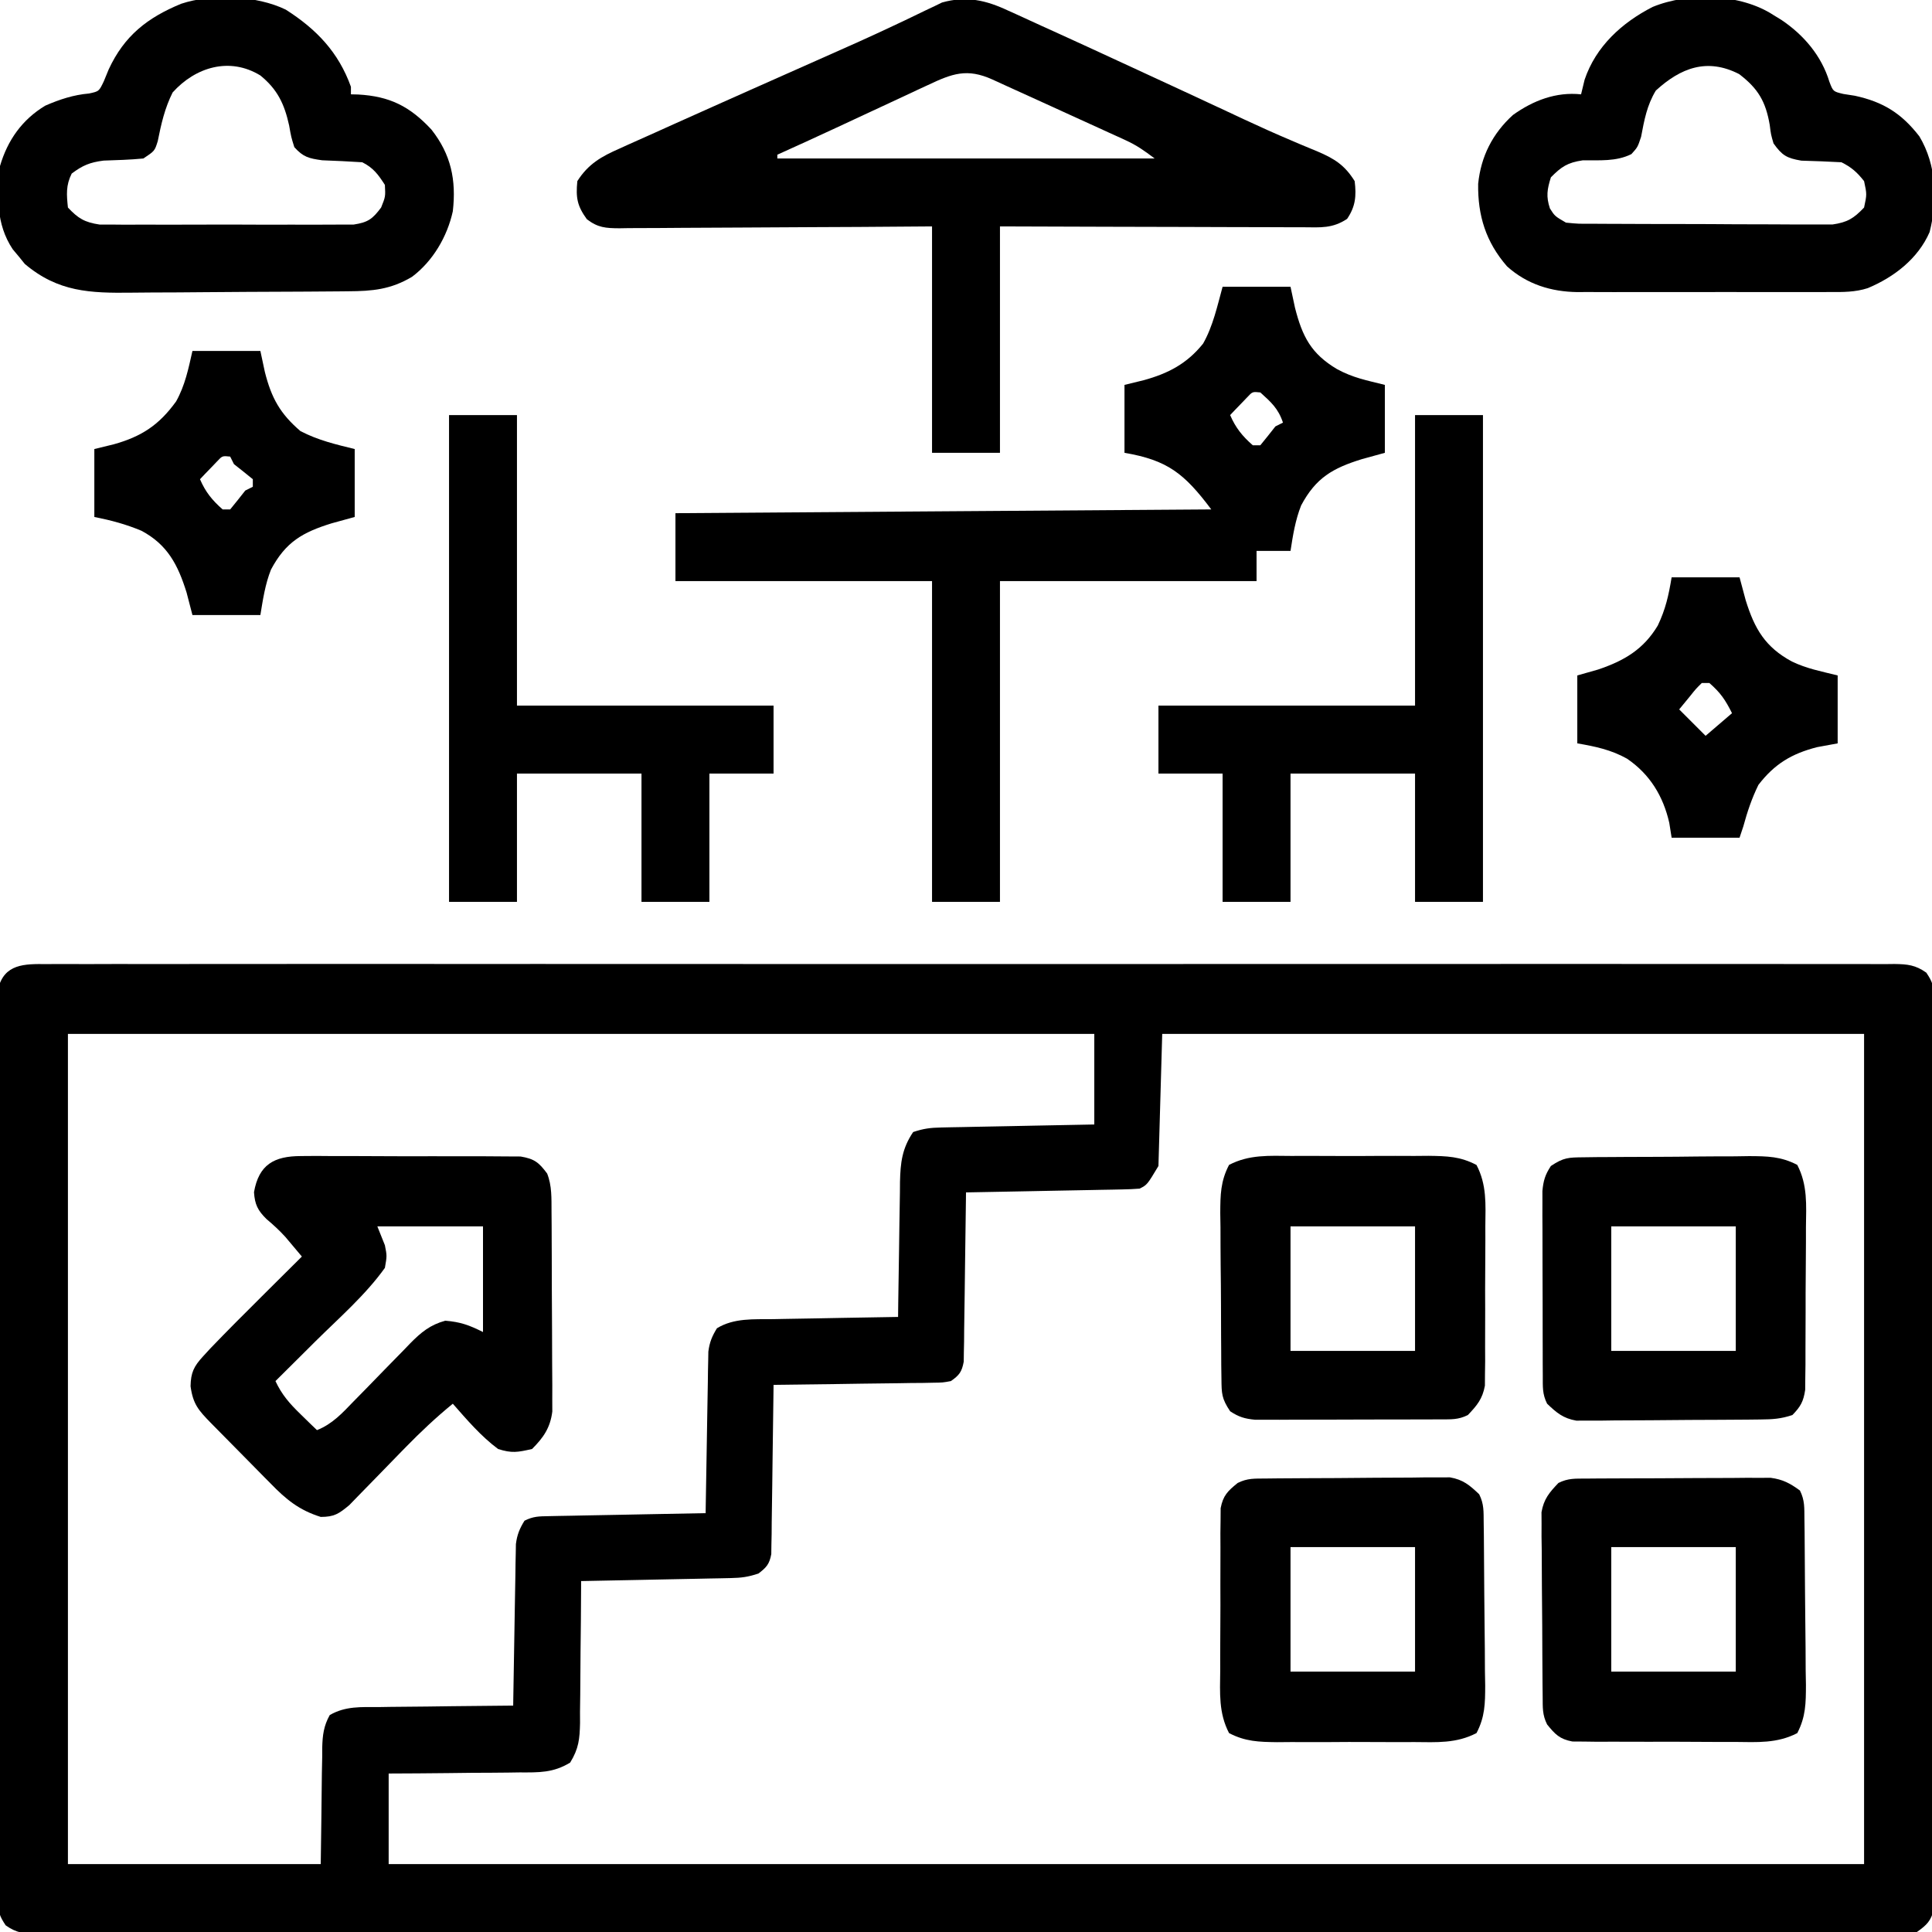
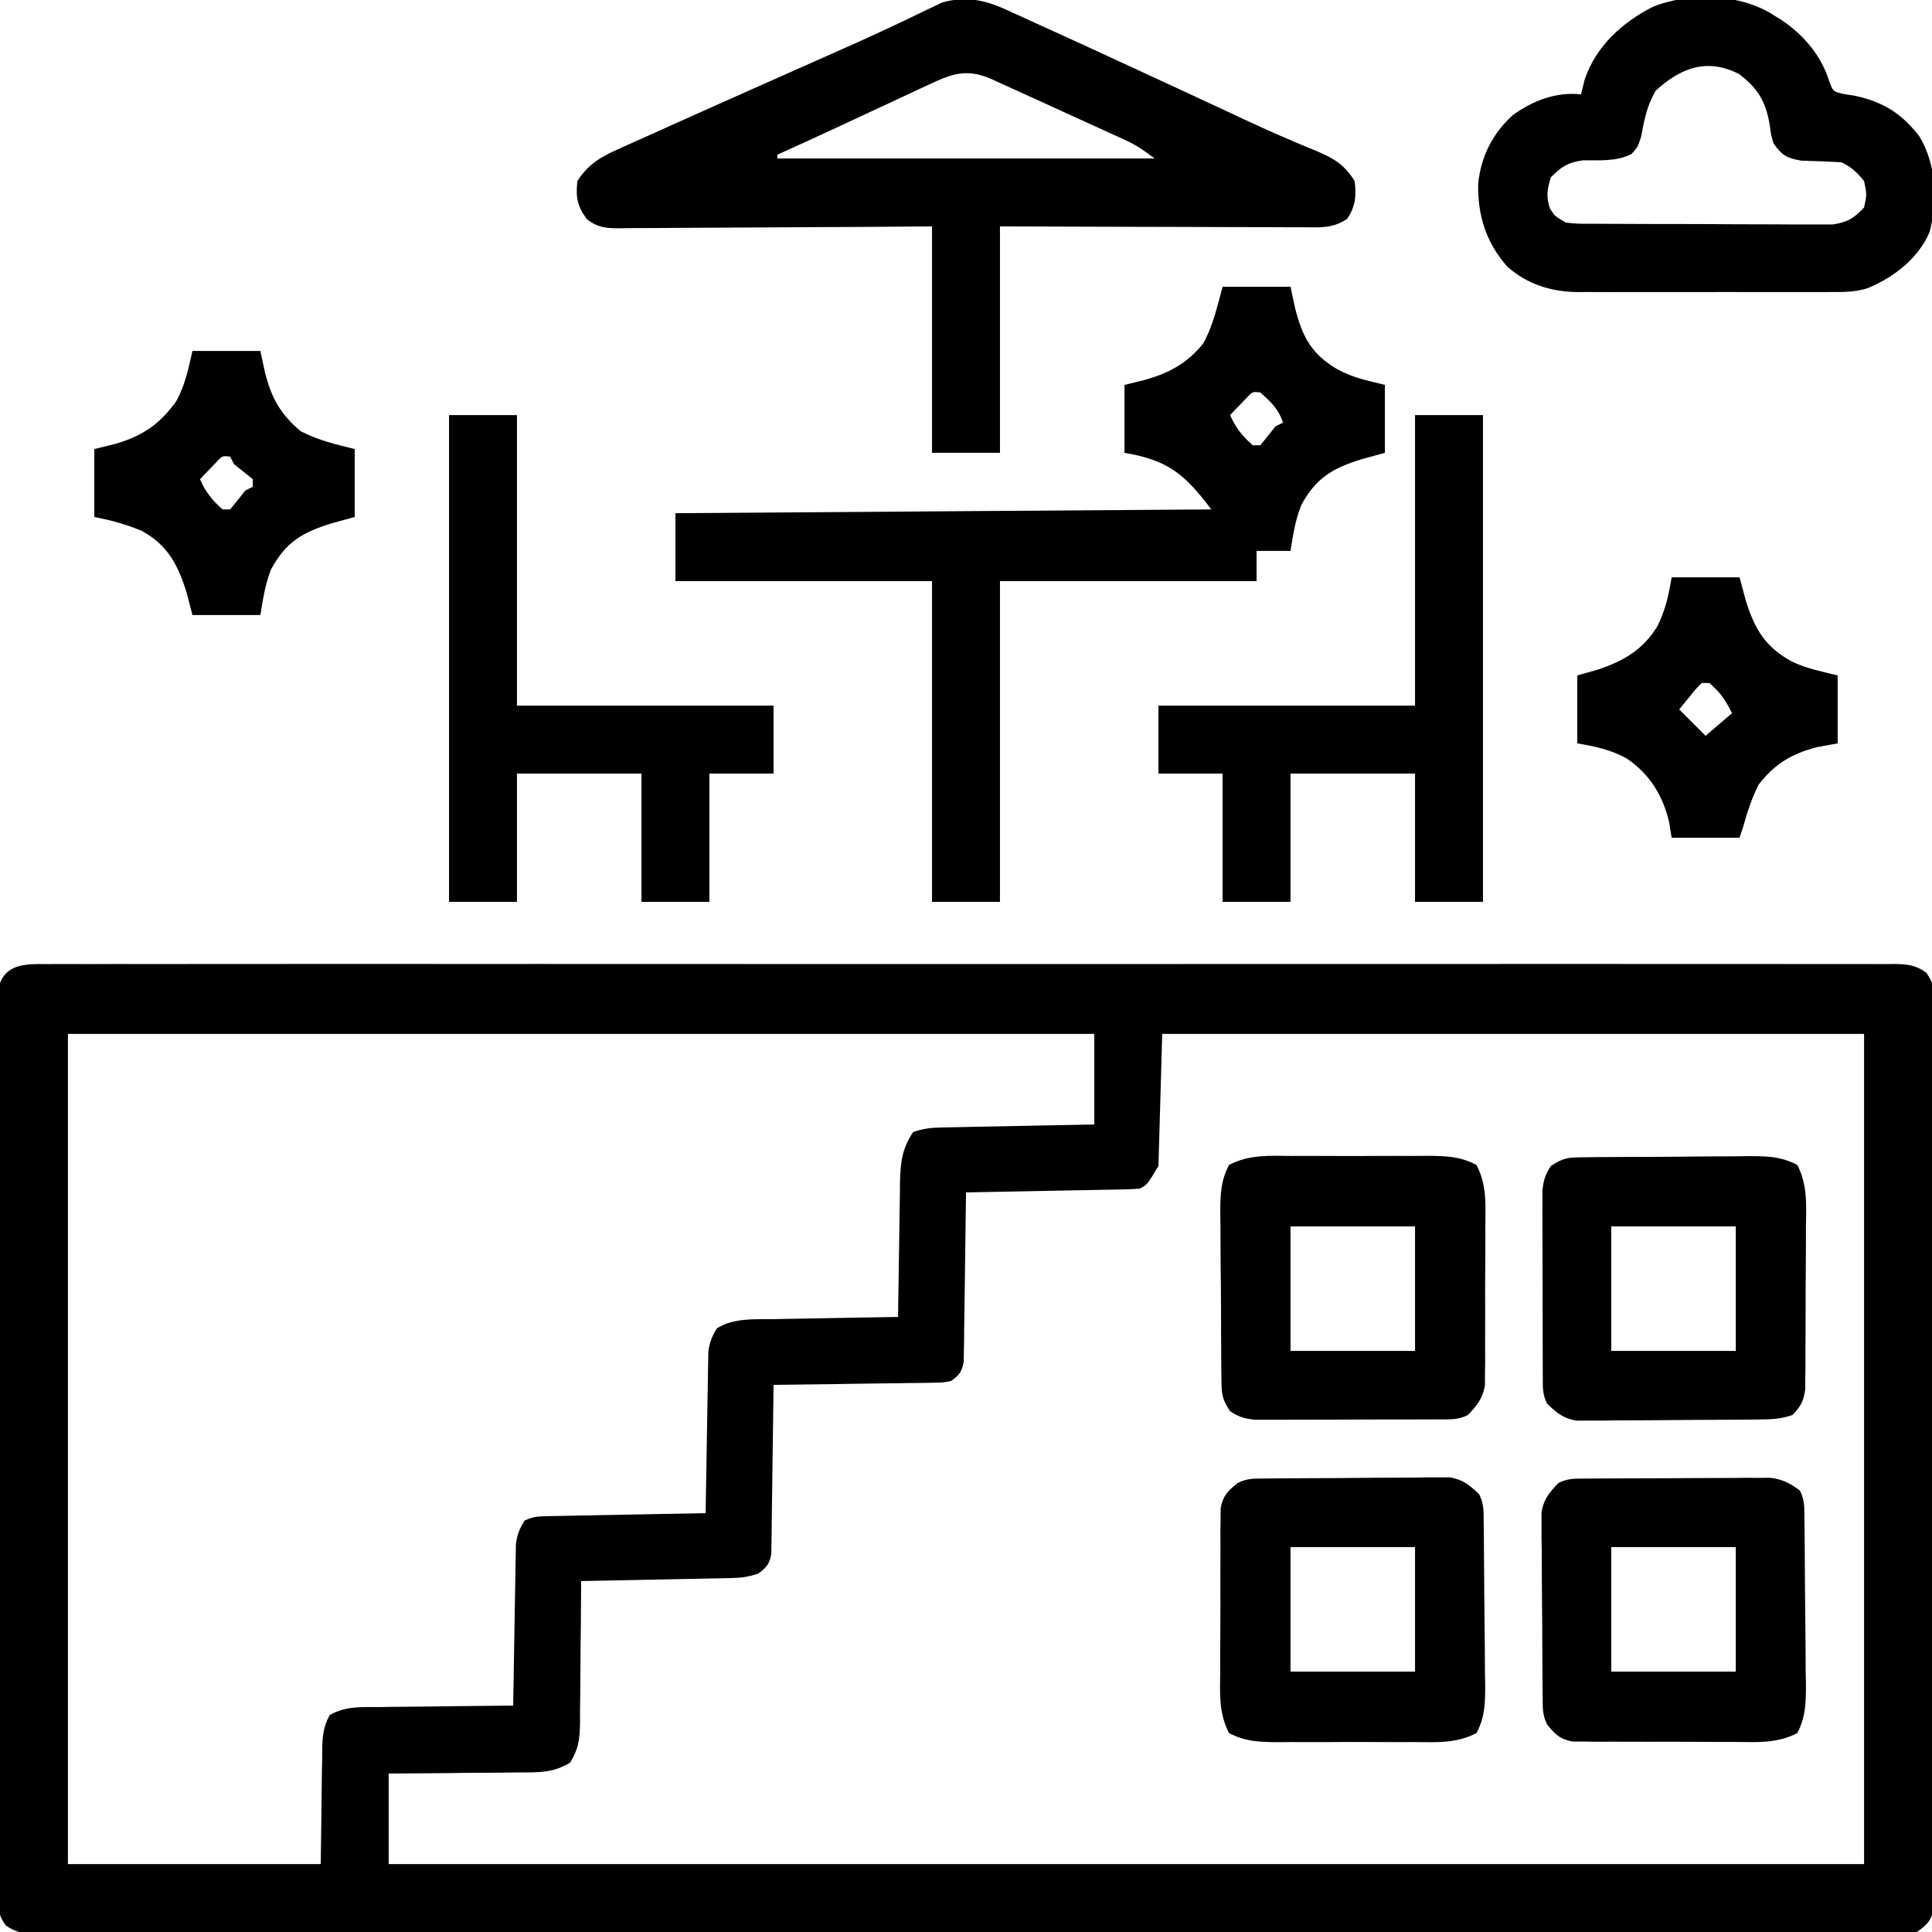
<svg xmlns="http://www.w3.org/2000/svg" version="1.1" width="512" height="512">
  <path d="M0 0 C0.854 -0.006 1.709 -0.012 2.589 -0.018 C5.471 -0.032 8.353 -0.018 11.236 -0.005 C13.315 -0.009 15.395 -0.016 17.474 -0.023 C23.204 -0.04 28.933 -0.032 34.663 -0.02 C40.836 -0.011 47.01 -0.024 53.183 -0.035 C64.582 -0.052 75.982 -0.051 87.381 -0.04 C97.911 -0.03 108.441 -0.027 118.971 -0.032 C119.669 -0.032 120.367 -0.033 121.086 -0.033 C123.919 -0.034 126.751 -0.035 129.584 -0.037 C156.169 -0.049 182.755 -0.038 209.34 -0.016 C232.971 0.003 256.602 0.001 280.234 -0.018 C306.77 -0.04 333.306 -0.048 359.842 -0.036 C362.669 -0.034 365.497 -0.033 368.324 -0.032 C369.021 -0.032 369.717 -0.031 370.434 -0.031 C380.959 -0.026 391.484 -0.032 402.008 -0.042 C413.973 -0.053 425.937 -0.05 437.901 -0.029 C444.01 -0.018 450.119 -0.014 456.228 -0.027 C461.814 -0.039 467.399 -0.033 472.985 -0.011 C475.012 -0.007 477.039 -0.009 479.066 -0.019 C481.809 -0.031 484.552 -0.019 487.296 0 C488.491 -0.014 488.491 -0.014 489.711 -0.028 C493.183 0.019 495.268 0.235 498.138 2.263 C499.806 4.739 500.149 5.906 500.151 8.857 C500.162 9.727 500.172 10.596 500.183 11.492 C500.174 12.443 500.165 13.393 500.156 14.373 C500.162 15.386 500.168 16.399 500.175 17.443 C500.191 20.849 500.178 24.254 500.165 27.66 C500.171 30.097 500.178 32.534 500.187 34.972 C500.203 40.911 500.201 46.85 500.189 52.789 C500.18 57.616 500.179 62.442 500.183 67.268 C500.184 67.955 500.184 68.641 500.185 69.349 C500.186 70.744 500.188 72.138 500.189 73.533 C500.2 86.615 500.187 99.698 500.166 112.78 C500.148 124.008 500.151 135.236 500.169 146.464 C500.191 159.499 500.199 172.534 500.187 185.57 C500.186 186.959 500.184 188.349 500.183 189.738 C500.182 190.422 500.182 191.106 500.181 191.81 C500.178 196.632 500.184 201.453 500.193 206.274 C500.205 212.762 500.197 219.249 500.173 225.737 C500.168 228.121 500.17 230.506 500.178 232.891 C500.189 236.139 500.176 239.386 500.156 242.634 C500.165 243.585 500.174 244.535 500.183 245.515 C500.172 246.384 500.162 247.254 500.151 248.149 C500.151 248.899 500.15 249.649 500.149 250.421 C499.393 253.561 498.284 254.641 495.648 256.503 C492.737 256.895 490.206 257.041 487.296 257.007 C486.441 257.013 485.587 257.018 484.707 257.024 C481.824 257.039 478.942 257.025 476.06 257.011 C473.98 257.016 471.901 257.022 469.821 257.03 C464.092 257.047 458.362 257.039 452.633 257.026 C446.459 257.017 440.286 257.031 434.113 257.042 C422.713 257.059 411.314 257.057 399.915 257.047 C389.385 257.036 378.854 257.034 368.324 257.039 C367.626 257.039 366.929 257.039 366.21 257.04 C363.377 257.041 360.544 257.042 357.712 257.043 C331.126 257.056 304.541 257.045 277.956 257.023 C254.324 257.004 230.693 257.006 207.062 257.025 C180.526 257.046 153.99 257.055 127.454 257.042 C124.627 257.041 121.799 257.04 118.971 257.039 C118.275 257.038 117.579 257.038 116.861 257.038 C106.337 257.033 95.812 257.038 85.287 257.049 C73.323 257.06 61.359 257.057 49.394 257.035 C43.285 257.025 37.177 257.021 31.068 257.034 C25.482 257.046 19.896 257.039 14.31 257.018 C12.284 257.014 10.257 257.016 8.23 257.026 C5.486 257.038 2.744 257.025 0 257.007 C-1.195 257.021 -1.195 257.021 -2.415 257.035 C-5.888 256.987 -7.972 256.772 -10.843 254.744 C-12.511 252.268 -12.853 251.101 -12.856 248.149 C-12.866 247.28 -12.876 246.41 -12.887 245.515 C-12.874 244.089 -12.874 244.089 -12.86 242.634 C-12.866 241.621 -12.873 240.608 -12.879 239.564 C-12.895 236.158 -12.882 232.753 -12.87 229.347 C-12.875 226.91 -12.882 224.472 -12.891 222.035 C-12.907 216.096 -12.905 210.157 -12.893 204.217 C-12.884 199.391 -12.883 194.565 -12.887 189.738 C-12.888 189.052 -12.889 188.365 -12.889 187.658 C-12.891 186.263 -12.892 184.868 -12.893 183.474 C-12.905 170.391 -12.891 157.309 -12.87 144.227 C-12.852 132.999 -12.855 121.771 -12.874 110.542 C-12.895 97.507 -12.903 84.472 -12.891 71.437 C-12.89 70.048 -12.889 68.658 -12.887 67.268 C-12.887 66.585 -12.886 65.901 -12.886 65.196 C-12.882 60.375 -12.888 55.554 -12.897 50.733 C-12.91 44.245 -12.901 37.758 -12.878 31.27 C-12.872 28.885 -12.874 26.5 -12.883 24.115 C-12.894 20.867 -12.88 17.62 -12.86 14.373 C-12.869 13.422 -12.878 12.471 -12.887 11.492 C-12.877 10.623 -12.866 9.753 -12.856 8.857 C-12.855 8.108 -12.854 7.358 -12.854 6.586 C-11.242 -0.107 -5.859 -0.069 0 0 Z M5.648 18.503 C5.648 91.103 5.648 163.703 5.648 238.503 C27.758 238.503 49.868 238.503 72.648 238.503 C72.818 226.507 72.818 226.507 72.946 214.51 C72.975 213.003 73.006 211.495 73.038 209.988 C73.04 209.209 73.041 208.431 73.042 207.629 C73.129 204.347 73.427 201.9 75.033 199.011 C79.213 196.601 83.357 196.9 88.101 196.894 C89.116 196.877 90.132 196.861 91.178 196.844 C94.418 196.795 97.657 196.774 100.898 196.753 C103.096 196.725 105.294 196.695 107.492 196.664 C112.877 196.59 118.262 196.538 123.648 196.503 C123.656 195.948 123.664 195.394 123.672 194.822 C123.758 189.047 123.858 183.272 123.965 177.497 C124.003 175.342 124.038 173.187 124.07 171.031 C124.115 167.933 124.173 164.836 124.234 161.738 C124.245 160.774 124.257 159.81 124.269 158.818 C124.289 157.917 124.309 157.016 124.329 156.088 C124.342 155.298 124.356 154.507 124.369 153.693 C124.683 151.23 125.339 149.606 126.648 147.503 C128.999 146.328 130.475 146.348 133.098 146.298 C134.018 146.278 134.939 146.258 135.888 146.238 C136.884 146.221 137.88 146.204 138.906 146.187 C139.924 146.166 140.942 146.145 141.991 146.124 C145.252 146.058 148.512 146 151.773 145.941 C153.98 145.898 156.187 145.854 158.394 145.81 C163.812 145.703 169.23 145.601 174.648 145.503 C174.66 144.671 174.66 144.671 174.672 143.822 C174.758 138.047 174.858 132.272 174.965 126.497 C175.003 124.342 175.038 122.187 175.07 120.031 C175.115 116.933 175.173 113.836 175.234 110.738 C175.245 109.774 175.257 108.81 175.269 107.818 C175.289 106.917 175.309 106.016 175.329 105.088 C175.342 104.298 175.356 103.507 175.369 102.693 C175.683 100.229 176.346 98.611 177.648 96.503 C182.174 93.742 187.403 94.154 192.542 94.089 C193.49 94.07 194.437 94.051 195.413 94.031 C198.429 93.971 201.444 93.925 204.46 93.878 C206.509 93.84 208.558 93.801 210.607 93.761 C215.62 93.665 220.634 93.581 225.648 93.503 C225.662 92.232 225.677 90.961 225.692 89.651 C225.75 84.921 225.827 80.191 225.91 75.461 C225.943 73.417 225.972 71.372 225.994 69.328 C226.028 66.383 226.08 63.44 226.136 60.496 C226.142 59.586 226.149 58.676 226.155 57.739 C226.273 52.64 226.691 48.858 229.648 44.503 C232.436 43.574 234.23 43.355 237.119 43.298 C238.02 43.278 238.921 43.258 239.849 43.238 C240.818 43.221 241.786 43.204 242.785 43.187 C244.276 43.156 244.276 43.156 245.798 43.124 C248.977 43.059 252.156 43 255.335 42.941 C257.49 42.898 259.644 42.854 261.798 42.81 C267.081 42.702 272.365 42.603 277.648 42.503 C277.648 34.583 277.648 26.663 277.648 18.503 C187.888 18.503 98.128 18.503 5.648 18.503 Z M295.648 18.503 C295.318 30.053 294.988 41.603 294.648 53.503 C291.648 58.503 291.648 58.503 289.648 59.503 C288.168 59.621 286.683 59.68 285.198 59.709 C284.277 59.729 283.357 59.749 282.408 59.769 C281.412 59.786 280.416 59.803 279.39 59.82 C277.863 59.851 277.863 59.851 276.305 59.883 C273.044 59.948 269.783 60.007 266.523 60.066 C264.316 60.109 262.109 60.153 259.902 60.197 C254.484 60.304 249.066 60.406 243.648 60.503 C243.642 61.086 243.636 61.668 243.63 62.267 C243.566 68.318 243.482 74.369 243.385 80.419 C243.352 82.678 243.324 84.937 243.301 87.196 C243.268 90.441 243.216 93.685 243.16 96.929 C243.153 97.942 243.147 98.954 243.14 99.998 C243.11 101.409 243.11 101.409 243.08 102.848 C243.064 104.091 243.064 104.091 243.047 105.358 C242.545 108.055 241.886 108.935 239.648 110.503 C237.503 110.902 237.503 110.902 234.993 110.936 C234.052 110.956 233.111 110.975 232.142 110.996 C231.129 111.002 230.117 111.008 229.074 111.015 C227.515 111.042 227.515 111.042 225.925 111.069 C222.604 111.124 219.282 111.158 215.96 111.191 C213.71 111.224 211.459 111.259 209.208 111.294 C203.688 111.379 198.168 111.448 192.648 111.503 C192.639 112.377 192.639 112.377 192.63 113.267 C192.566 119.318 192.482 125.369 192.385 131.419 C192.352 133.678 192.324 135.937 192.301 138.196 C192.268 141.441 192.216 144.685 192.16 147.929 C192.153 148.942 192.147 149.954 192.14 150.998 C192.12 151.938 192.101 152.879 192.08 153.848 C192.069 154.677 192.058 155.505 192.047 156.358 C191.553 159.014 190.772 159.877 188.648 161.503 C185.886 162.424 184.126 162.651 181.268 162.709 C180.388 162.729 179.507 162.749 178.599 162.769 C177.179 162.794 177.179 162.794 175.73 162.82 C174.757 162.841 173.785 162.861 172.783 162.883 C169.676 162.948 166.568 163.007 163.46 163.066 C161.354 163.109 159.248 163.153 157.142 163.197 C151.977 163.304 146.813 163.405 141.648 163.503 C141.646 164.056 141.645 164.609 141.644 165.178 C141.624 170.937 141.57 176.696 141.495 182.455 C141.472 184.603 141.458 186.752 141.452 188.9 C141.443 191.991 141.402 195.081 141.355 198.171 C141.361 199.609 141.361 199.609 141.367 201.076 C141.273 205.377 141.028 207.883 138.749 211.605 C134.282 214.34 130.466 214.232 125.316 214.21 C124.324 214.226 123.332 214.241 122.311 214.256 C119.152 214.299 115.994 214.308 112.835 214.316 C110.69 214.339 108.545 214.364 106.4 214.392 C101.149 214.459 95.9 214.48 90.648 214.503 C90.648 222.423 90.648 230.343 90.648 238.503 C219.678 238.503 348.708 238.503 481.648 238.503 C481.648 165.903 481.648 93.303 481.648 18.503 C420.268 18.503 358.888 18.503 295.648 18.503 Z " fill="#000000" transform="translate(12.352,255.497)" />
  <path d="M0 0 C0.676 0.304 1.353 0.607 2.05 0.92 C4.281 1.926 6.502 2.953 8.723 3.98 C10.3 4.697 11.878 5.413 13.457 6.127 C18.577 8.451 23.681 10.808 28.785 13.168 C30.586 13.999 32.388 14.83 34.189 15.662 C41.281 18.936 48.371 22.214 55.449 25.519 C56.26 25.897 57.071 26.275 57.906 26.665 C59.504 27.41 61.101 28.157 62.697 28.905 C66.722 30.783 70.764 32.6 74.854 34.332 C75.676 34.683 76.497 35.034 77.343 35.396 C78.897 36.057 80.456 36.706 82.02 37.342 C86.434 39.226 89.174 40.95 91.785 45.168 C92.265 49.084 92.019 51.876 89.785 55.168 C85.922 57.744 82.752 57.434 78.275 57.395 C77.406 57.395 76.538 57.396 75.643 57.396 C72.77 57.395 69.897 57.379 67.023 57.363 C65.032 57.36 63.041 57.357 61.05 57.355 C55.807 57.347 50.565 57.327 45.322 57.305 C39.033 57.281 32.744 57.272 26.454 57.26 C16.898 57.241 7.342 57.203 -2.215 57.168 C-2.215 76.968 -2.215 96.768 -2.215 117.168 C-8.155 117.168 -14.095 117.168 -20.215 117.168 C-20.215 97.368 -20.215 77.568 -20.215 57.168 C-26.593 57.214 -32.971 57.261 -39.543 57.309 C-43.581 57.329 -47.618 57.348 -51.656 57.363 C-58.067 57.387 -64.478 57.416 -70.888 57.47 C-76.056 57.513 -81.223 57.537 -86.391 57.547 C-88.364 57.555 -90.337 57.569 -92.309 57.591 C-95.07 57.62 -97.83 57.624 -100.591 57.622 C-101.818 57.644 -101.818 57.644 -103.069 57.666 C-106.699 57.639 -108.768 57.512 -111.691 55.265 C-114.259 51.731 -114.645 49.552 -114.215 45.168 C-111.318 40.603 -107.817 38.634 -102.996 36.523 C-102.278 36.197 -101.56 35.87 -100.821 35.533 C-98.458 34.461 -96.087 33.408 -93.715 32.355 C-92.055 31.607 -90.395 30.858 -88.736 30.107 C-84.424 28.161 -80.105 26.232 -75.783 24.31 C-73.288 23.201 -70.795 22.089 -68.301 20.976 C-62.122 18.218 -55.941 15.462 -49.749 12.733 C-43.251 9.868 -36.771 6.985 -30.352 3.945 C-29.34 3.47 -28.329 2.994 -27.287 2.504 C-25.487 1.652 -23.693 0.788 -21.906 -0.092 C-21.127 -0.46 -20.347 -0.828 -19.543 -1.207 C-18.892 -1.524 -18.242 -1.841 -17.571 -2.168 C-11.12 -3.986 -5.913 -2.78 0 0 Z M-21.312 19.711 C-22.102 20.076 -22.892 20.442 -23.705 20.818 C-26.232 21.99 -28.755 23.173 -31.277 24.355 C-32.948 25.133 -34.619 25.91 -36.291 26.686 C-39.496 28.174 -42.7 29.667 -45.903 31.162 C-50.99 33.533 -56.097 35.863 -61.215 38.168 C-61.215 38.498 -61.215 38.828 -61.215 39.168 C-28.215 39.168 4.785 39.168 38.785 39.168 C35.999 37.078 34.075 35.697 31.046 34.314 C30.328 33.984 29.61 33.654 28.87 33.313 C28.104 32.966 27.337 32.619 26.547 32.262 C25.348 31.713 25.348 31.713 24.126 31.153 C21.577 29.987 19.025 28.827 16.473 27.668 C14.767 26.888 13.062 26.109 11.357 25.328 C5.587 22.689 5.587 22.689 -0.196 20.075 C-1.524 19.479 -2.848 18.873 -4.167 18.259 C-10.964 15.171 -14.887 16.677 -21.312 19.711 Z " fill="#000000" transform="translate(267.215,2.832)" />
  <path d="M0 0 C5.94 0 11.88 0 18 0 C18.588 2.753 18.588 2.753 19.188 5.562 C21.139 13.207 23.456 17.729 30.312 21.812 C34.581 24.124 37.973 24.743 43 26 C43 31.94 43 37.88 43 44 C40.979 44.557 38.958 45.114 36.875 45.688 C29.22 48.065 24.713 50.607 20.812 57.953 C19.275 61.827 18.628 65.895 18 70 C15.03 70 12.06 70 9 70 C9 72.64 9 75.28 9 78 C-13.44 78 -35.88 78 -59 78 C-59 106.05 -59 134.1 -59 163 C-64.94 163 -70.88 163 -77 163 C-77 134.95 -77 106.9 -77 78 C-99.44 78 -121.88 78 -145 78 C-145 72.06 -145 66.12 -145 60 C-74.71 59.505 -74.71 59.505 -3 59 C-10.213 49.383 -14.667 45.948 -26 44 C-26 38.06 -26 32.12 -26 26 C-24.309 25.587 -22.617 25.175 -20.875 24.75 C-14.416 22.97 -9.447 20.39 -5.168 15.059 C-2.536 10.419 -1.406 5.105 0 0 Z M6.492 29.312 C5.959 29.869 5.425 30.426 4.875 31 C4.336 31.557 3.797 32.114 3.242 32.688 C2.832 33.121 2.422 33.554 2 34 C3.441 37.362 5.248 39.592 8 42 C8.66 42 9.32 42 10 42 C11.354 40.35 12.687 38.683 14 37 C14.66 36.67 15.32 36.34 16 36 C14.758 32.274 12.889 30.607 10 28 C7.918 27.781 7.918 27.781 6.492 29.312 Z " fill="#000000" transform="translate(324,76)" />
-   <path d="M0 0 C0.658 -0.007 1.315 -0.014 1.993 -0.022 C4.155 -0.039 6.314 -0.019 8.476 0.002 C9.984 0.001 11.492 -0.001 13 -0.005 C16.155 -0.008 19.309 0.007 22.464 0.034 C26.505 0.068 30.545 0.062 34.586 0.044 C37.698 0.033 40.809 0.042 43.92 0.057 C45.41 0.062 46.9 0.062 48.39 0.055 C50.473 0.05 52.554 0.07 54.637 0.098 C56.413 0.107 56.413 0.107 58.225 0.116 C61.893 0.74 63.054 1.674 65.254 4.631 C66.544 7.894 66.393 11.218 66.415 14.697 C66.424 15.922 66.434 17.147 66.444 18.409 C66.448 19.729 66.452 21.049 66.457 22.408 C66.463 23.781 66.468 25.153 66.474 26.526 C66.485 29.4 66.49 32.273 66.494 35.147 C66.499 38.824 66.523 42.5 66.552 46.176 C66.571 49.01 66.576 51.843 66.577 54.677 C66.582 56.69 66.6 58.702 66.619 60.714 C66.616 61.942 66.613 63.17 66.61 64.436 C66.616 66.053 66.616 66.053 66.621 67.703 C66.081 72.008 64.279 74.606 61.254 77.631 C57.405 78.5 55.923 78.797 52.254 77.631 C47.707 74.25 43.979 69.868 40.254 65.631 C35.811 69.254 31.717 73.113 27.715 77.213 C27.222 77.716 26.73 78.218 26.223 78.736 C24.167 80.838 22.113 82.941 20.073 85.059 C18.567 86.619 17.048 88.167 15.527 89.713 C14.188 91.093 14.188 91.093 12.822 92.501 C10.038 94.81 8.85 95.624 5.254 95.631 C-0.489 93.836 -3.949 90.991 -8.082 86.721 C-8.647 86.153 -9.212 85.585 -9.794 84.999 C-10.977 83.806 -12.155 82.609 -13.328 81.406 C-15.128 79.562 -16.942 77.731 -18.758 75.903 C-19.909 74.739 -21.058 73.574 -22.207 72.408 C-22.749 71.859 -23.29 71.31 -23.848 70.745 C-27.156 67.352 -28.591 65.757 -29.246 61.006 C-29.176 57.373 -28.375 55.735 -25.93 53.076 C-25.295 52.385 -24.66 51.694 -24.006 50.981 C-19.504 46.299 -14.921 41.704 -10.309 37.131 C-9.281 36.108 -8.253 35.084 -7.225 34.061 C-4.735 31.582 -2.241 29.105 0.254 26.631 C-0.673 25.523 -1.603 24.418 -2.535 23.315 C-3.053 22.699 -3.571 22.083 -4.104 21.449 C-5.68 19.705 -7.325 18.206 -9.121 16.694 C-11.442 14.403 -12.22 12.838 -12.434 9.569 C-11.157 2.257 -7.101 0.006 0 0 Z M20.254 18.631 C20.914 20.281 21.574 21.931 22.254 23.631 C22.816 26.444 22.816 26.444 22.254 29.631 C17.107 36.833 10.094 42.907 3.816 49.131 C2.788 50.154 1.76 51.178 0.732 52.201 C-1.758 54.681 -4.251 57.157 -6.746 59.631 C-5.05 63.264 -3.008 65.577 -0.121 68.381 C1.105 69.58 1.105 69.58 2.355 70.803 C2.982 71.406 3.608 72.01 4.254 72.631 C8.316 71.025 10.969 68.121 13.937 65.037 C15.041 63.914 16.144 62.79 17.248 61.666 C18.973 59.898 20.695 58.127 22.415 56.353 C24.083 54.637 25.759 52.931 27.437 51.225 C27.946 50.695 28.454 50.164 28.978 49.618 C31.857 46.699 34.269 44.718 38.254 43.631 C42.29 43.961 44.57 44.789 48.254 46.631 C48.254 37.391 48.254 28.151 48.254 18.631 C39.014 18.631 29.774 18.631 20.254 18.631 Z " fill="#000000" transform="translate(79.746,306.369)" />
-   <path d="M0 0 C8.141 5.19 13.98 11.279 17.273 20.449 C17.273 21.109 17.273 21.769 17.273 22.449 C17.902 22.463 18.532 22.478 19.18 22.492 C27.57 22.96 32.872 25.627 38.586 31.762 C43.792 38.344 45.227 45.156 44.273 53.449 C42.8 60.155 38.994 66.654 33.469 70.805 C27.801 74.174 23.005 74.604 16.542 74.642 C15.768 74.65 14.993 74.658 14.195 74.667 C11.635 74.692 9.076 74.708 6.516 74.723 C5.638 74.728 4.761 74.733 3.857 74.739 C-0.791 74.765 -5.438 74.785 -10.086 74.799 C-13.919 74.813 -17.752 74.84 -21.585 74.881 C-26.226 74.931 -30.866 74.955 -35.507 74.963 C-37.268 74.969 -39.029 74.984 -40.791 75.008 C-51.832 75.151 -60.347 74.847 -69.164 67.387 C-69.68 66.747 -70.195 66.108 -70.727 65.449 C-71.531 64.49 -71.531 64.49 -72.352 63.512 C-76.859 56.751 -76.496 49.254 -75.727 41.449 C-73.727 34.611 -69.863 29.141 -63.727 25.449 C-59.95 23.801 -56.245 22.579 -52.129 22.227 C-49.486 21.659 -49.486 21.659 -48.207 18.973 C-47.78 17.934 -47.354 16.895 -46.914 15.824 C-42.784 6.931 -36.694 2.147 -27.727 -1.551 C-19.571 -4.269 -7.746 -3.767 0 0 Z M-29.977 21.949 C-32.078 26.153 -32.998 30.247 -33.918 34.84 C-34.727 37.449 -34.727 37.449 -37.727 39.449 C-41.247 39.791 -44.747 39.891 -48.281 40.008 C-51.902 40.472 -53.83 41.274 -56.727 43.449 C-58.291 46.578 -58.083 49.005 -57.727 52.449 C-54.994 55.35 -53.307 56.362 -49.343 56.957 C-48.051 56.96 -46.76 56.964 -45.429 56.967 C-44.355 56.977 -44.355 56.977 -43.26 56.988 C-40.903 57.006 -38.548 56.994 -36.191 56.98 C-34.549 56.983 -32.907 56.987 -31.264 56.992 C-27.827 56.998 -24.39 56.989 -20.953 56.971 C-16.549 56.948 -12.145 56.961 -7.741 56.985 C-4.352 56.999 -0.962 56.995 2.427 56.984 C4.051 56.982 5.675 56.985 7.299 56.994 C9.568 57.005 11.836 56.989 14.106 56.967 C16.042 56.962 16.042 56.962 18.017 56.957 C21.829 56.363 22.986 55.497 25.273 52.449 C26.438 49.546 26.438 49.546 26.273 46.449 C24.503 43.702 23.211 41.918 20.273 40.449 C16.736 40.21 13.199 40.066 9.656 39.926 C6.11 39.426 4.653 39.09 2.273 36.449 C1.438 33.777 1.438 33.777 0.898 30.699 C-0.364 25.002 -2.17 21.17 -6.727 17.449 C-14.883 12.461 -23.925 15.225 -29.977 21.949 Z " fill="#000000" transform="translate(75.727,2.551)" />
  <path d="M0 0 C0.694 0.424 1.387 0.848 2.102 1.285 C8.023 5.266 12.722 10.786 14.816 17.691 C15.795 20.249 15.795 20.249 18.504 20.898 C20.018 21.134 20.018 21.134 21.562 21.375 C29.084 23.007 33.948 26.052 38.664 32.152 C43.212 39.788 43.522 48.968 41.371 57.492 C38.307 64.555 31.932 69.453 24.977 72.361 C21.661 73.433 18.343 73.417 14.897 73.388 C13.729 73.396 13.729 73.396 12.539 73.404 C9.985 73.417 7.432 73.409 4.879 73.398 C3.092 73.4 1.305 73.403 -0.482 73.407 C-4.22 73.412 -7.958 73.405 -11.696 73.391 C-16.471 73.374 -21.247 73.384 -26.022 73.402 C-29.711 73.413 -33.399 73.409 -37.087 73.401 C-38.847 73.399 -40.607 73.402 -42.367 73.409 C-44.834 73.417 -47.3 73.405 -49.767 73.388 C-50.485 73.394 -51.203 73.4 -51.942 73.407 C-58.93 73.32 -65.331 71.342 -70.617 66.59 C-76.235 60.131 -78.397 53.13 -78.273 44.723 C-77.543 37.451 -74.451 31.378 -69.059 26.473 C-63.695 22.636 -57.646 20.3 -51 21 C-50.536 19.082 -50.536 19.082 -50.062 17.125 C-47.098 8.301 -40.174 2.002 -32.043 -2.16 C-22.455 -6.102 -8.725 -5.716 0 0 Z M-31.188 20 C-33.553 23.915 -34.247 27.79 -35.094 32.258 C-36 35 -36 35 -37.66 36.84 C-41.754 38.87 -46.098 38.424 -50.59 38.496 C-54.569 39.084 -56.204 40.158 -59 43 C-59.997 46.189 -60.31 48.07 -59.25 51.25 C-57.949 53.29 -57.949 53.29 -55 55 C-51.738 55.32 -51.738 55.32 -47.946 55.291 C-46.875 55.301 -46.875 55.301 -45.782 55.311 C-43.419 55.33 -41.058 55.334 -38.695 55.336 C-37.052 55.342 -35.41 55.349 -33.767 55.356 C-30.322 55.368 -26.877 55.372 -23.432 55.371 C-19.021 55.37 -14.611 55.398 -10.2 55.432 C-6.807 55.454 -3.413 55.458 -0.019 55.457 C1.607 55.46 3.233 55.469 4.859 55.484 C7.135 55.504 9.41 55.498 11.687 55.486 C12.981 55.489 14.276 55.492 15.61 55.494 C19.585 54.915 21.252 53.894 24 51 C24.75 47.5 24.75 47.5 24 44 C22.133 41.635 20.679 40.34 18 39 C14.462 38.8 10.925 38.681 7.383 38.574 C3.478 37.911 2.282 37.191 0 34 C-0.688 31.633 -0.688 31.633 -1 29.125 C-2.066 22.931 -4.05 19.482 -9.125 15.625 C-17.595 11.29 -24.582 13.961 -31.188 20 Z " fill="#000000" transform="translate(470,4)" />
  <path d="M0 0 C5.94 0 11.88 0 18 0 C18 42.57 18 85.14 18 129 C12.06 129 6.12 129 0 129 C0 117.78 0 106.56 0 95 C-10.89 95 -21.78 95 -33 95 C-33 106.22 -33 117.44 -33 129 C-38.94 129 -44.88 129 -51 129 C-51 117.78 -51 106.56 -51 95 C-56.61 95 -62.22 95 -68 95 C-68 89.06 -68 83.12 -68 77 C-45.56 77 -23.12 77 0 77 C0 51.59 0 26.18 0 0 Z " fill="#000000" transform="translate(375,110)" />
  <path d="M0 0 C5.94 0 11.88 0 18 0 C18 25.41 18 50.82 18 77 C40.44 77 62.88 77 86 77 C86 82.94 86 88.88 86 95 C80.39 95 74.78 95 69 95 C69 106.22 69 117.44 69 129 C63.06 129 57.12 129 51 129 C51 117.78 51 106.56 51 95 C40.11 95 29.22 95 18 95 C18 106.22 18 117.44 18 129 C12.06 129 6.12 129 0 129 C0 86.43 0 43.86 0 0 Z " fill="#000000" transform="translate(119,110)" />
  <path d="M0 0 C1.687 -0.019 1.687 -0.019 3.409 -0.039 C5.24 -0.05 5.24 -0.05 7.108 -0.061 C8.359 -0.069 9.609 -0.077 10.898 -0.086 C13.548 -0.1 16.199 -0.111 18.849 -0.118 C22.239 -0.129 25.628 -0.164 29.017 -0.203 C32.256 -0.236 35.494 -0.24 38.733 -0.249 C40.555 -0.275 40.555 -0.275 42.414 -0.302 C43.548 -0.299 44.683 -0.296 45.852 -0.293 C47.345 -0.302 47.345 -0.302 48.868 -0.311 C52.383 0.312 54.061 1.742 56.62 4.177 C57.922 6.782 57.776 8.732 57.813 11.649 C57.829 12.794 57.845 13.939 57.861 15.118 C57.906 20.357 57.947 25.595 57.97 30.833 C57.983 33.599 58.011 36.364 58.052 39.129 C58.111 43.11 58.129 47.09 58.143 51.072 C58.166 52.308 58.189 53.545 58.212 54.819 C58.2 59.641 58.16 63.141 55.913 67.455 C50.584 70.242 45.326 69.889 39.401 69.841 C37.465 69.848 37.465 69.848 35.49 69.856 C32.763 69.863 30.037 69.852 27.31 69.829 C23.822 69.8 20.337 69.817 16.849 69.847 C13.512 69.869 10.176 69.853 6.839 69.841 C4.965 69.856 4.965 69.856 3.054 69.872 C-1.785 69.806 -5.342 69.718 -9.667 67.464 C-12.449 62.127 -12.072 56.85 -12.009 50.923 C-12.011 49.63 -12.014 48.337 -12.016 47.005 C-12.019 44.274 -12.005 41.543 -11.977 38.812 C-11.943 35.316 -11.949 31.821 -11.968 28.324 C-11.981 24.982 -11.963 21.64 -11.947 18.298 C-11.951 17.044 -11.956 15.79 -11.962 14.497 C-11.946 13.333 -11.93 12.168 -11.914 10.968 C-11.907 9.944 -11.901 8.919 -11.895 7.864 C-11.248 4.485 -10.014 3.318 -7.38 1.177 C-4.795 -0.116 -2.895 0.029 0 0 Z M6.62 18.177 C6.62 29.067 6.62 39.957 6.62 51.177 C17.51 51.177 28.4 51.177 39.62 51.177 C39.62 40.287 39.62 29.397 39.62 18.177 C28.73 18.177 17.84 18.177 6.62 18.177 Z " fill="#000000" transform="translate(335.38,391.823)" />
  <path d="M0 0 C1.291 -0.005 2.581 -0.01 3.911 -0.014 C6.638 -0.022 9.364 -0.011 12.091 0.012 C15.579 0.041 19.064 0.024 22.552 -0.006 C25.889 -0.028 29.225 -0.012 32.562 0 C33.812 -0.01 35.061 -0.02 36.348 -0.031 C41.195 0.035 44.742 0.117 49.068 2.393 C51.825 7.657 51.473 12.811 51.41 18.664 C51.413 19.933 51.415 21.201 51.417 22.508 C51.416 25.188 51.406 27.867 51.378 30.547 C51.344 33.974 51.35 37.399 51.369 40.826 C51.382 44.105 51.364 47.385 51.348 50.664 C51.355 52.505 51.355 52.505 51.363 54.383 C51.347 55.528 51.331 56.672 51.315 57.852 C51.308 58.856 51.302 59.86 51.296 60.895 C50.643 64.406 49.219 66.101 46.781 68.664 C44.187 69.961 42.291 69.798 39.385 69.809 C38.257 69.816 37.129 69.822 35.967 69.829 C34.131 69.83 34.131 69.83 32.258 69.832 C31.005 69.835 29.752 69.839 28.461 69.842 C25.807 69.847 23.152 69.85 20.497 69.849 C17.099 69.849 13.7 69.863 10.302 69.88 C7.058 69.894 3.814 69.893 0.57 69.895 C-0.65 69.902 -1.869 69.909 -3.126 69.916 C-4.828 69.912 -4.828 69.912 -6.564 69.907 C-8.06 69.909 -8.06 69.909 -9.587 69.911 C-12.342 69.652 -13.921 69.184 -16.219 67.664 C-18.491 64.256 -18.484 62.994 -18.525 58.987 C-18.541 57.822 -18.557 56.657 -18.574 55.457 C-18.579 54.198 -18.584 52.938 -18.59 51.641 C-18.599 50.347 -18.608 49.054 -18.617 47.721 C-18.634 44.982 -18.641 42.244 -18.644 39.505 C-18.65 36.002 -18.687 32.5 -18.733 28.997 C-18.77 25.649 -18.771 22.301 -18.777 18.953 C-18.797 17.698 -18.816 16.442 -18.837 15.149 C-18.811 10.288 -18.77 6.725 -16.51 2.375 C-11.179 -0.396 -5.919 -0.048 0 0 Z M-0.219 18.664 C-0.219 29.554 -0.219 40.444 -0.219 51.664 C10.671 51.664 21.561 51.664 32.781 51.664 C32.781 40.774 32.781 29.884 32.781 18.664 C21.891 18.664 11.001 18.664 -0.219 18.664 Z " fill="#000000" transform="translate(342.219,306.336)" />
  <path d="M0 0 C1.125 -0.01 2.25 -0.019 3.409 -0.029 C5.24 -0.035 5.24 -0.035 7.108 -0.042 C8.984 -0.051 8.984 -0.051 10.898 -0.059 C13.548 -0.069 16.199 -0.076 18.849 -0.079 C22.239 -0.085 25.628 -0.109 29.017 -0.137 C32.256 -0.16 35.494 -0.162 38.733 -0.167 C39.948 -0.179 41.163 -0.192 42.414 -0.204 C43.548 -0.201 44.683 -0.198 45.852 -0.195 C46.847 -0.199 47.842 -0.203 48.868 -0.206 C52.109 0.226 53.991 1.248 56.62 3.161 C57.934 5.788 57.776 7.782 57.813 10.725 C57.829 11.89 57.845 13.055 57.861 14.255 C57.906 19.585 57.947 24.915 57.97 30.245 C57.983 33.059 58.011 35.872 58.052 38.686 C58.111 42.737 58.129 46.786 58.143 50.837 C58.166 52.095 58.189 53.354 58.212 54.65 C58.2 59.521 58.173 63.093 55.916 67.455 C50.57 70.222 45.295 69.853 39.366 69.79 C37.426 69.794 37.426 69.794 35.448 69.797 C32.716 69.8 29.986 69.786 27.255 69.758 C23.759 69.724 20.264 69.73 16.767 69.749 C13.425 69.762 10.083 69.744 6.741 69.728 C5.487 69.732 4.233 69.737 2.94 69.743 C1.193 69.719 1.193 69.719 -0.589 69.695 C-1.614 69.688 -2.638 69.682 -3.693 69.676 C-7.072 69.029 -8.239 67.795 -10.38 65.161 C-11.673 62.576 -11.528 60.676 -11.557 57.781 C-11.57 56.656 -11.583 55.531 -11.596 54.372 C-11.603 53.151 -11.611 51.931 -11.618 50.673 C-11.626 49.422 -11.635 48.172 -11.643 46.883 C-11.657 44.233 -11.668 41.582 -11.675 38.932 C-11.686 35.542 -11.721 32.153 -11.76 28.764 C-11.793 25.525 -11.797 22.287 -11.806 19.048 C-11.823 17.833 -11.841 16.618 -11.859 15.367 C-11.856 14.233 -11.853 13.098 -11.85 11.929 C-11.856 10.934 -11.862 9.939 -11.868 8.913 C-11.245 5.398 -9.815 3.72 -7.38 1.161 C-4.792 -0.133 -2.898 0.02 0 0 Z M6.62 18.161 C6.62 29.051 6.62 39.941 6.62 51.161 C17.51 51.161 28.4 51.161 39.62 51.161 C39.62 40.271 39.62 29.381 39.62 18.161 C28.73 18.161 17.84 18.161 6.62 18.161 Z " fill="#000000" transform="translate(420.38,391.839)" />
  <path d="M0 0 C1.165 -0.016 2.33 -0.032 3.53 -0.048 C4.789 -0.054 6.049 -0.059 7.346 -0.065 C8.64 -0.074 9.933 -0.083 11.266 -0.092 C14.005 -0.109 16.743 -0.116 19.482 -0.119 C22.985 -0.125 26.487 -0.162 29.99 -0.208 C33.338 -0.245 36.685 -0.246 40.034 -0.252 C41.289 -0.272 42.544 -0.291 43.838 -0.311 C48.699 -0.286 52.264 -0.242 56.616 2.013 C59.386 7.358 58.994 12.632 58.917 18.56 C58.917 19.853 58.917 21.146 58.917 22.479 C58.915 25.21 58.896 27.94 58.865 30.671 C58.825 34.168 58.821 37.663 58.828 41.159 C58.832 44.501 58.811 47.843 58.792 51.185 C58.791 53.067 58.791 53.067 58.791 54.986 C58.775 56.151 58.759 57.316 58.743 58.516 C58.734 59.54 58.726 60.564 58.717 61.619 C58.263 64.716 57.496 66.081 55.323 68.306 C52.237 69.335 50.064 69.451 46.829 69.483 C45.142 69.503 45.142 69.503 43.421 69.522 C42.205 69.53 40.989 69.537 39.737 69.545 C38.488 69.553 37.239 69.561 35.952 69.569 C33.307 69.583 30.663 69.594 28.018 69.602 C24.636 69.613 21.255 69.647 17.874 69.687 C14.641 69.719 11.407 69.724 8.174 69.732 C6.963 69.75 5.751 69.767 4.503 69.785 C3.372 69.782 2.241 69.779 1.075 69.776 C-0.413 69.785 -0.413 69.785 -1.932 69.794 C-5.442 69.17 -7.121 67.738 -9.677 65.306 C-10.975 62.712 -10.811 60.816 -10.823 57.91 C-10.829 56.782 -10.835 55.654 -10.842 54.492 C-10.843 53.268 -10.844 52.044 -10.845 50.783 C-10.849 49.53 -10.852 48.277 -10.855 46.986 C-10.86 44.332 -10.863 41.677 -10.863 39.022 C-10.862 35.624 -10.876 32.225 -10.893 28.827 C-10.907 25.583 -10.907 22.339 -10.908 19.095 C-10.915 17.876 -10.922 16.656 -10.929 15.399 C-10.926 14.264 -10.923 13.13 -10.92 11.961 C-10.922 10.963 -10.923 9.966 -10.924 8.938 C-10.666 6.183 -10.197 4.604 -8.677 2.306 C-5.269 0.034 -4.007 0.042 0 0 Z M7.323 18.306 C7.323 29.196 7.323 40.086 7.323 51.306 C18.213 51.306 29.103 51.306 40.323 51.306 C40.323 40.416 40.323 29.526 40.323 18.306 C29.433 18.306 18.543 18.306 7.323 18.306 Z " fill="#000000" transform="translate(419.677,306.694)" />
  <path d="M0 0 C5.94 0 11.88 0 18 0 C18.588 2.753 18.588 2.753 19.188 5.562 C20.932 12.485 23.237 16.631 28.625 21.25 C33.281 23.664 37.905 24.757 43 26 C43 31.94 43 37.88 43 44 C40.979 44.557 38.958 45.114 36.875 45.688 C29.22 48.065 24.713 50.607 20.812 57.953 C19.265 61.852 18.679 65.872 18 70 C12.06 70 6.12 70 0 70 C-0.516 68.02 -1.031 66.04 -1.562 64 C-3.841 56.704 -6.594 51.354 -13.5 47.664 C-17.675 45.912 -21.537 44.893 -26 44 C-26 38.06 -26 32.12 -26 26 C-24.309 25.587 -22.617 25.175 -20.875 24.75 C-13.466 22.692 -8.812 19.601 -4.324 13.371 C-1.96 9.138 -1.06 4.711 0 0 Z M6.492 29.312 C5.959 29.869 5.425 30.426 4.875 31 C4.336 31.557 3.797 32.114 3.242 32.688 C2.832 33.121 2.422 33.554 2 34 C3.441 37.362 5.248 39.592 8 42 C8.66 42 9.32 42 10 42 C11.354 40.35 12.687 38.683 14 37 C14.66 36.67 15.32 36.34 16 36 C16 35.34 16 34.68 16 34 C14.35 32.646 12.683 31.313 11 30 C10.67 29.34 10.34 28.68 10 28 C7.918 27.781 7.918 27.781 6.492 29.312 Z " fill="#000000" transform="translate(51,93)" />
  <path d="M0 0 C5.94 0 11.88 0 18 0 C18.536 2.001 19.073 4.001 19.625 6.062 C21.992 13.676 24.792 18.479 31.875 22.312 C35.865 24.221 39.518 24.879 44 26 C44 31.94 44 37.88 44 44 C41.308 44.495 41.308 44.495 38.562 45 C31.806 46.723 27.274 49.449 23 55 C21.242 58.579 20.043 62.158 19 66 C18.505 67.485 18.505 67.485 18 69 C12.06 69 6.12 69 0 69 C-0.206 67.701 -0.412 66.401 -0.625 65.062 C-2.228 57.993 -5.769 52.176 -11.812 48.062 C-16.037 45.693 -20.251 44.816 -25 44 C-25 38.06 -25 32.12 -25 26 C-22.277 25.227 -22.277 25.227 -19.5 24.438 C-12.598 22.11 -7.461 19.118 -3.66 12.758 C-1.592 8.385 -0.816 4.894 0 0 Z M8 28 C6.422 29.557 6.422 29.557 4.875 31.5 C3.926 32.655 2.978 33.81 2 35 C4.31 37.31 6.62 39.62 9 42 C11.31 40.02 13.62 38.04 16 36 C14.214 32.428 12.933 30.566 10 28 C9.34 28 8.68 28 8 28 Z " fill="#000000" transform="translate(443,153)" />
</svg>